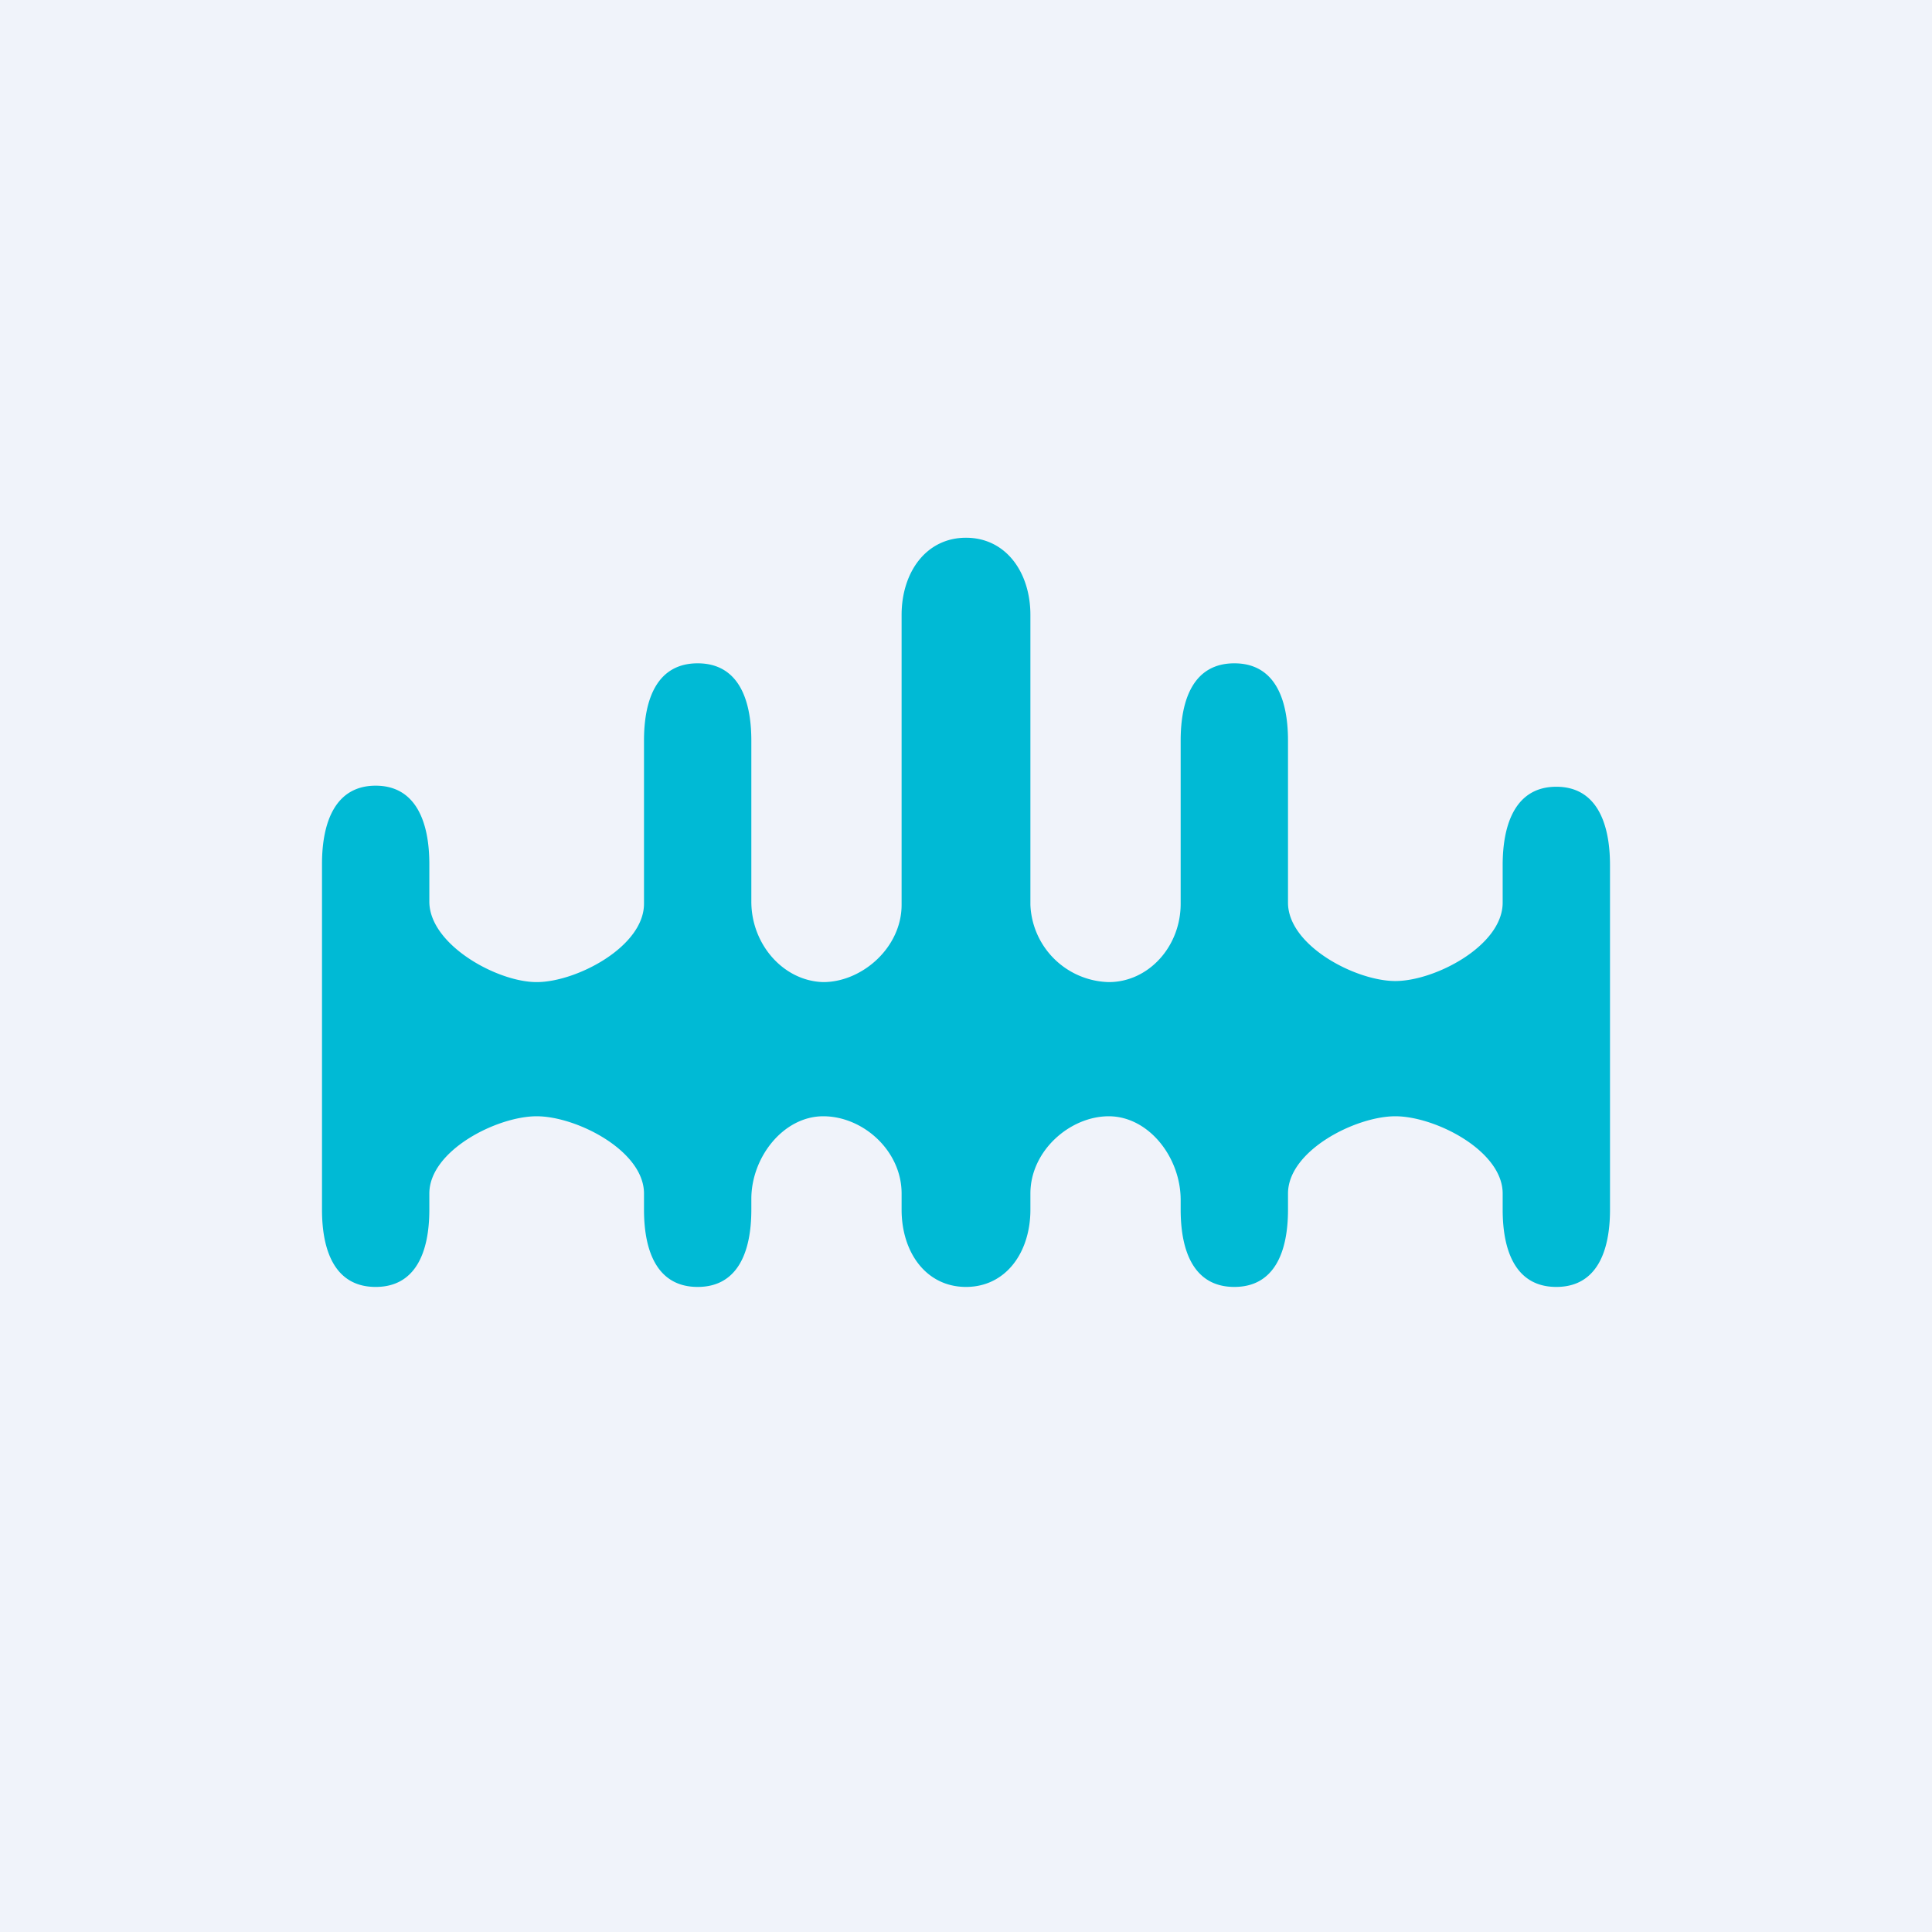
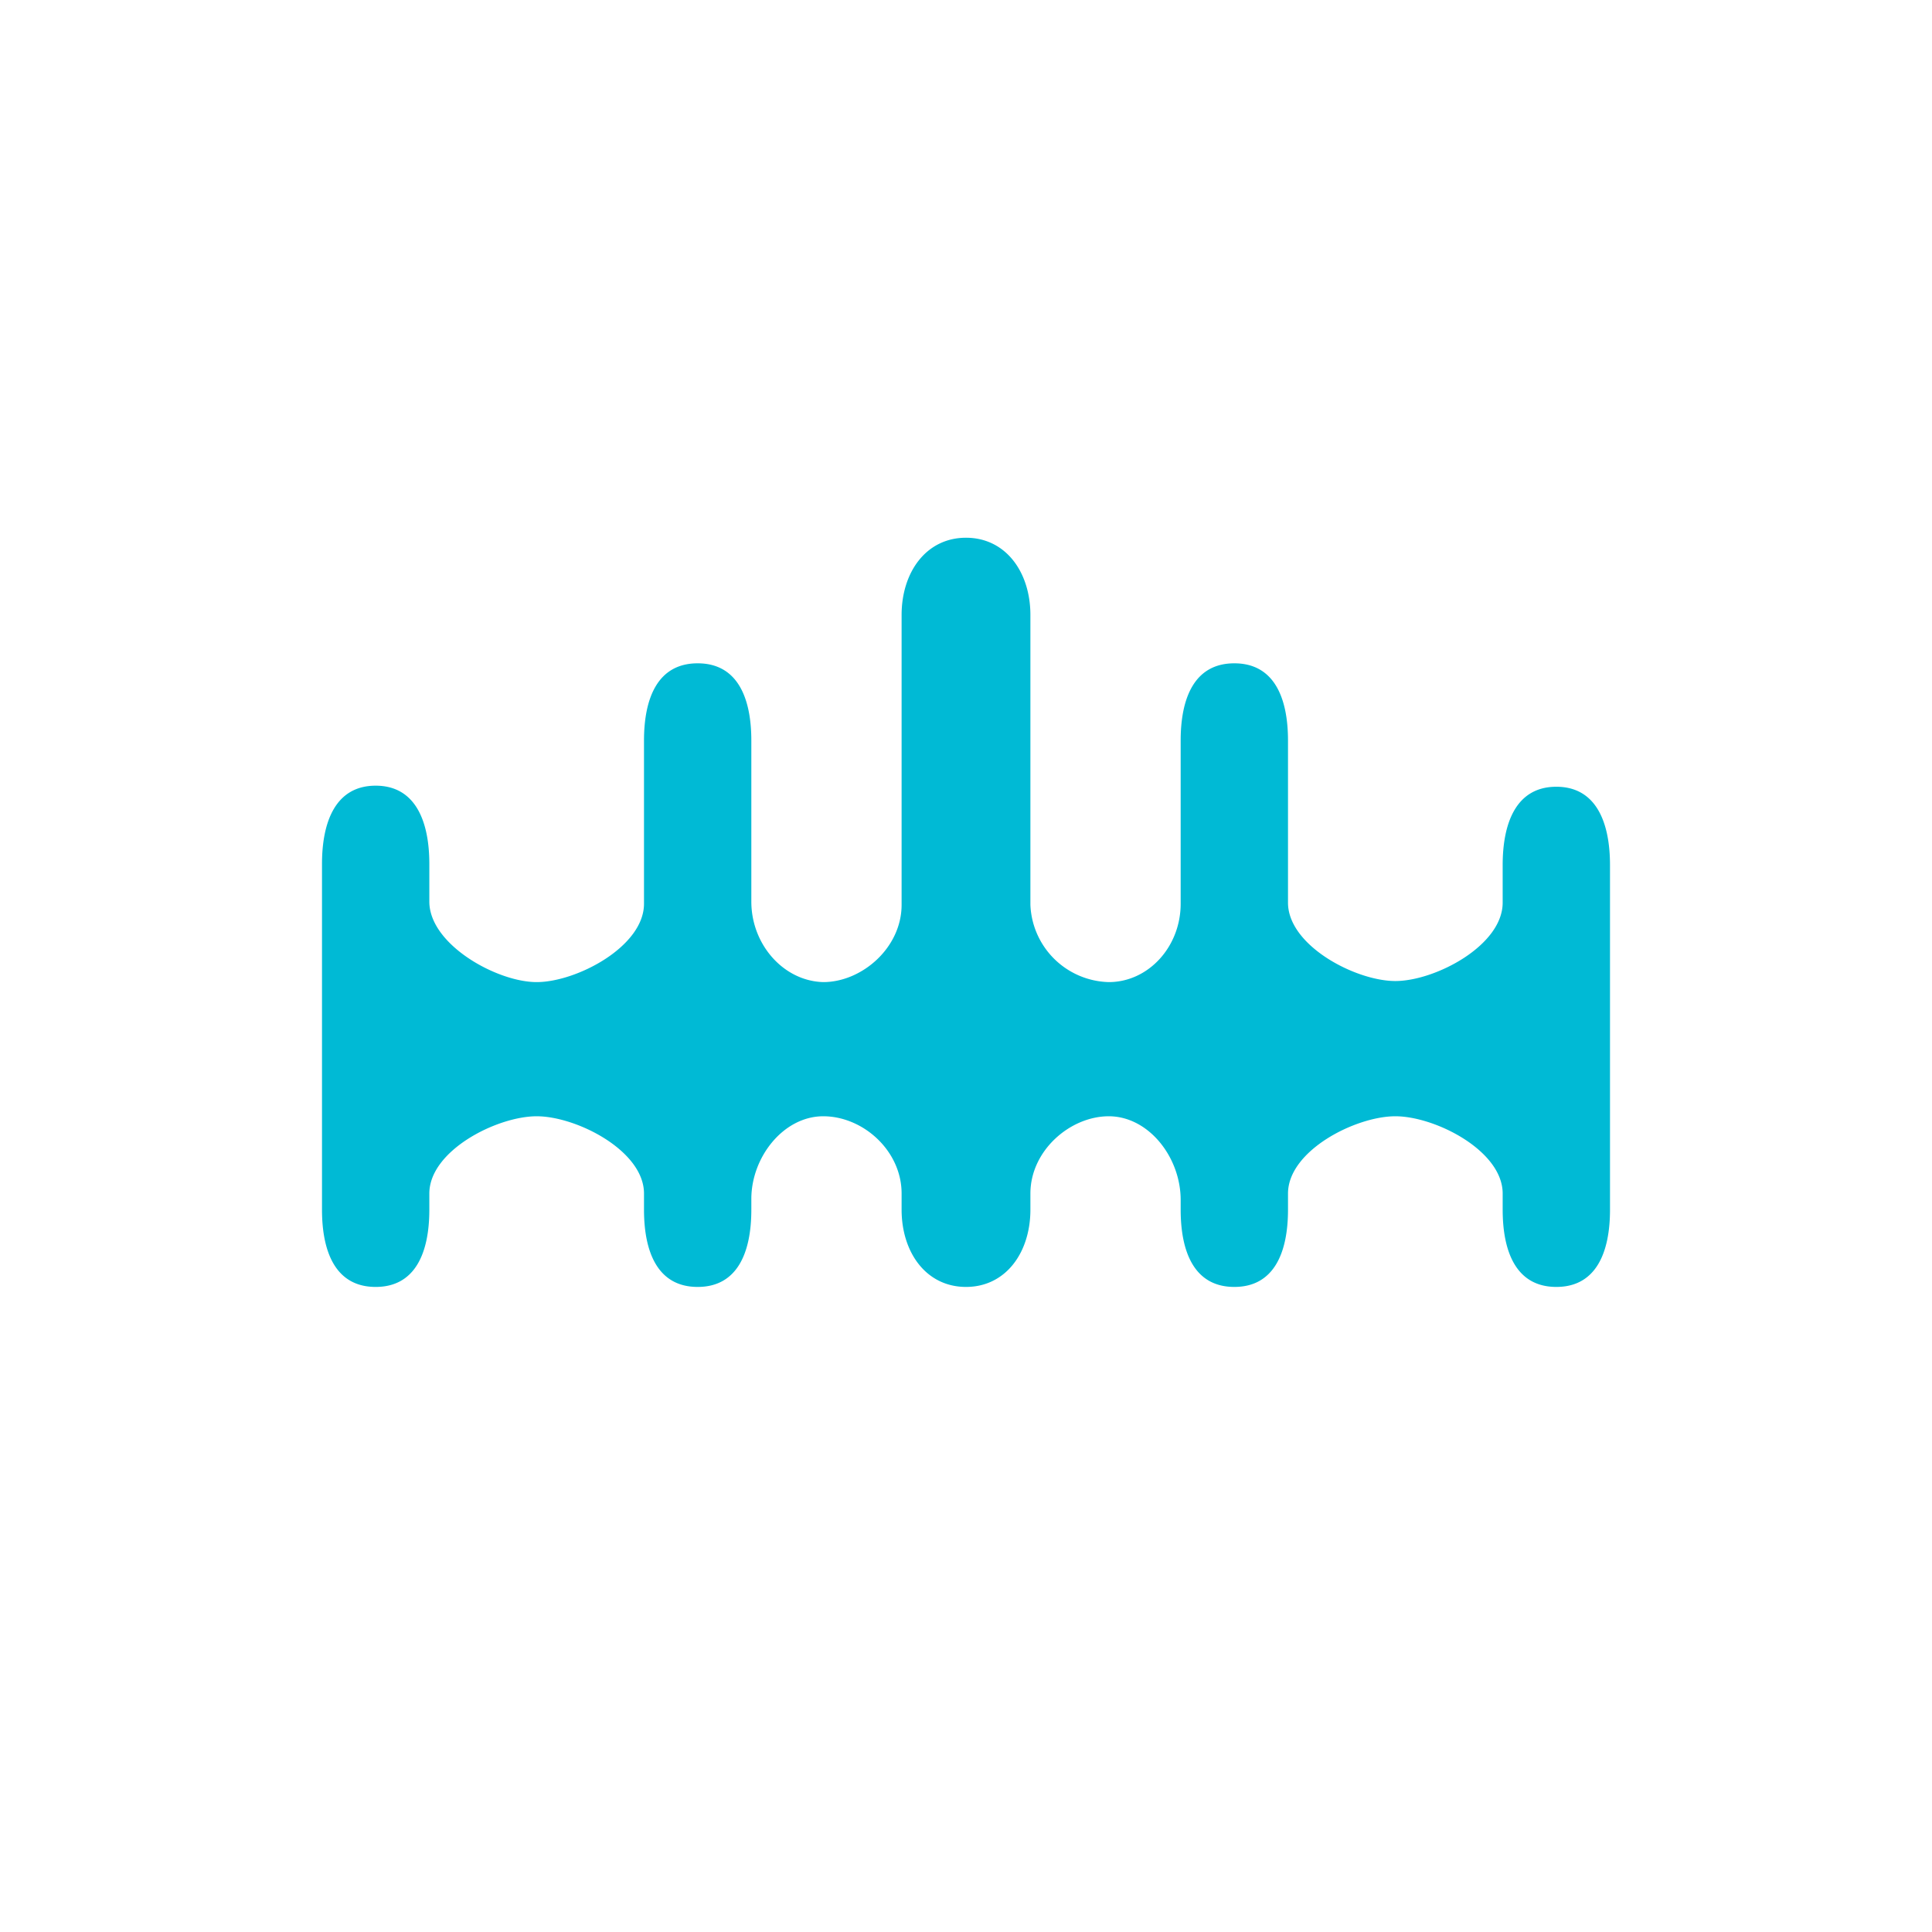
<svg xmlns="http://www.w3.org/2000/svg" width="18" height="18" viewBox="0 0 18 18">
-   <path fill="#F0F3FA" d="M0 0h18v18H0z" />
  <path d="M14.5 7.33c-.37 0-.5.33-.5.73v.35c0 .4-.63.73-1 .73s-1-.33-1-.73V6.9c0-.4-.13-.72-.5-.72s-.5.32-.5.72v1.52c0 .4-.3.73-.67.73a.75.75 0 0 1-.73-.72v-2.7c0-.4-.23-.72-.6-.72s-.6.32-.6.72v2.7c0 .4-.37.72-.73.72C7.3 9.14 7 8.8 7 8.4V6.9c0-.4-.13-.72-.5-.72s-.5.32-.5.72v1.52c0 .4-.63.73-1 .73S4 8.8 4 8.4v-.35c0-.4-.13-.73-.5-.73s-.5.33-.5.73v3.22c0 .4.13.72.5.72s.5-.32.5-.72v-.15c0-.4.63-.72 1-.72s1 .32 1 .72v.15c0 .4.13.72.5.72s.5-.32.5-.72v-.1c0-.39.3-.77.67-.77.37 0 .73.32.73.72v.15c0 .4.23.72.6.72s.6-.32.6-.72v-.15c0-.4.37-.72.73-.72.37 0 .67.38.67.78v.09c0 .4.13.72.5.72s.5-.32.5-.72v-.15c0-.4.63-.72 1-.72s1 .32 1 .72v.15c0 .4.13.72.5.72s.5-.32.5-.72V8.06c0-.4-.13-.73-.5-.73Z" fill="#00BAD5" />
</svg>